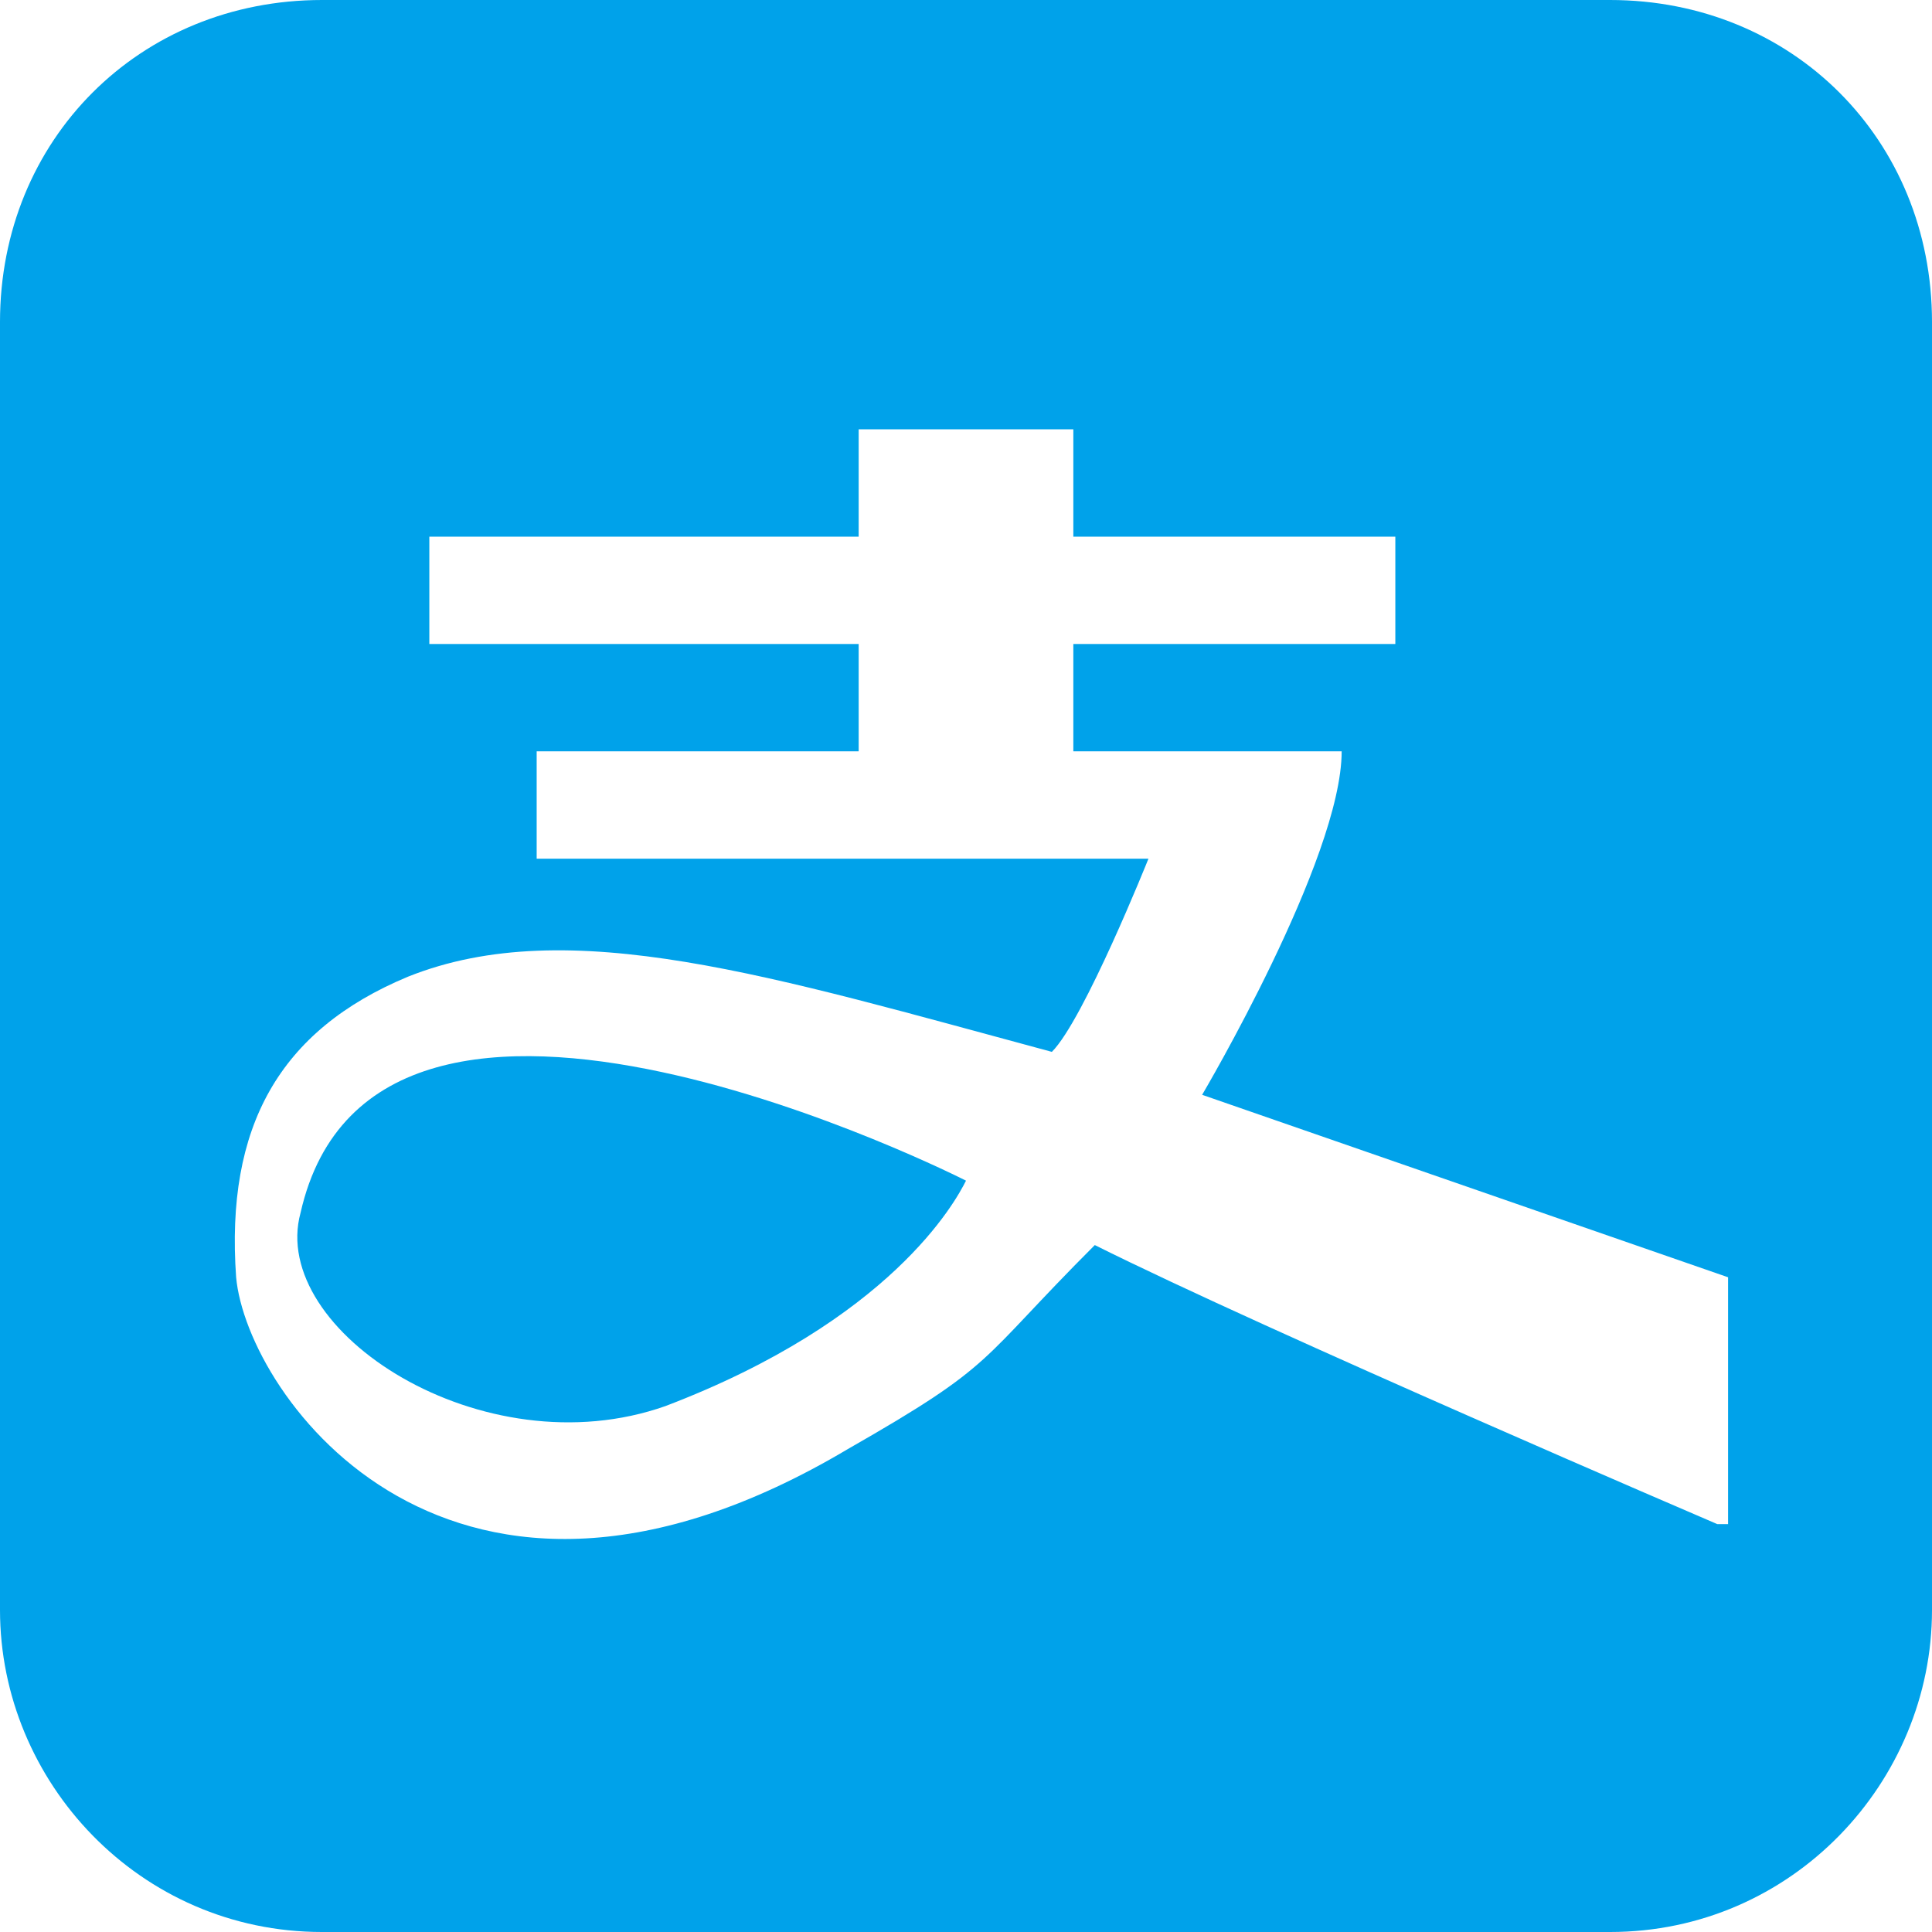
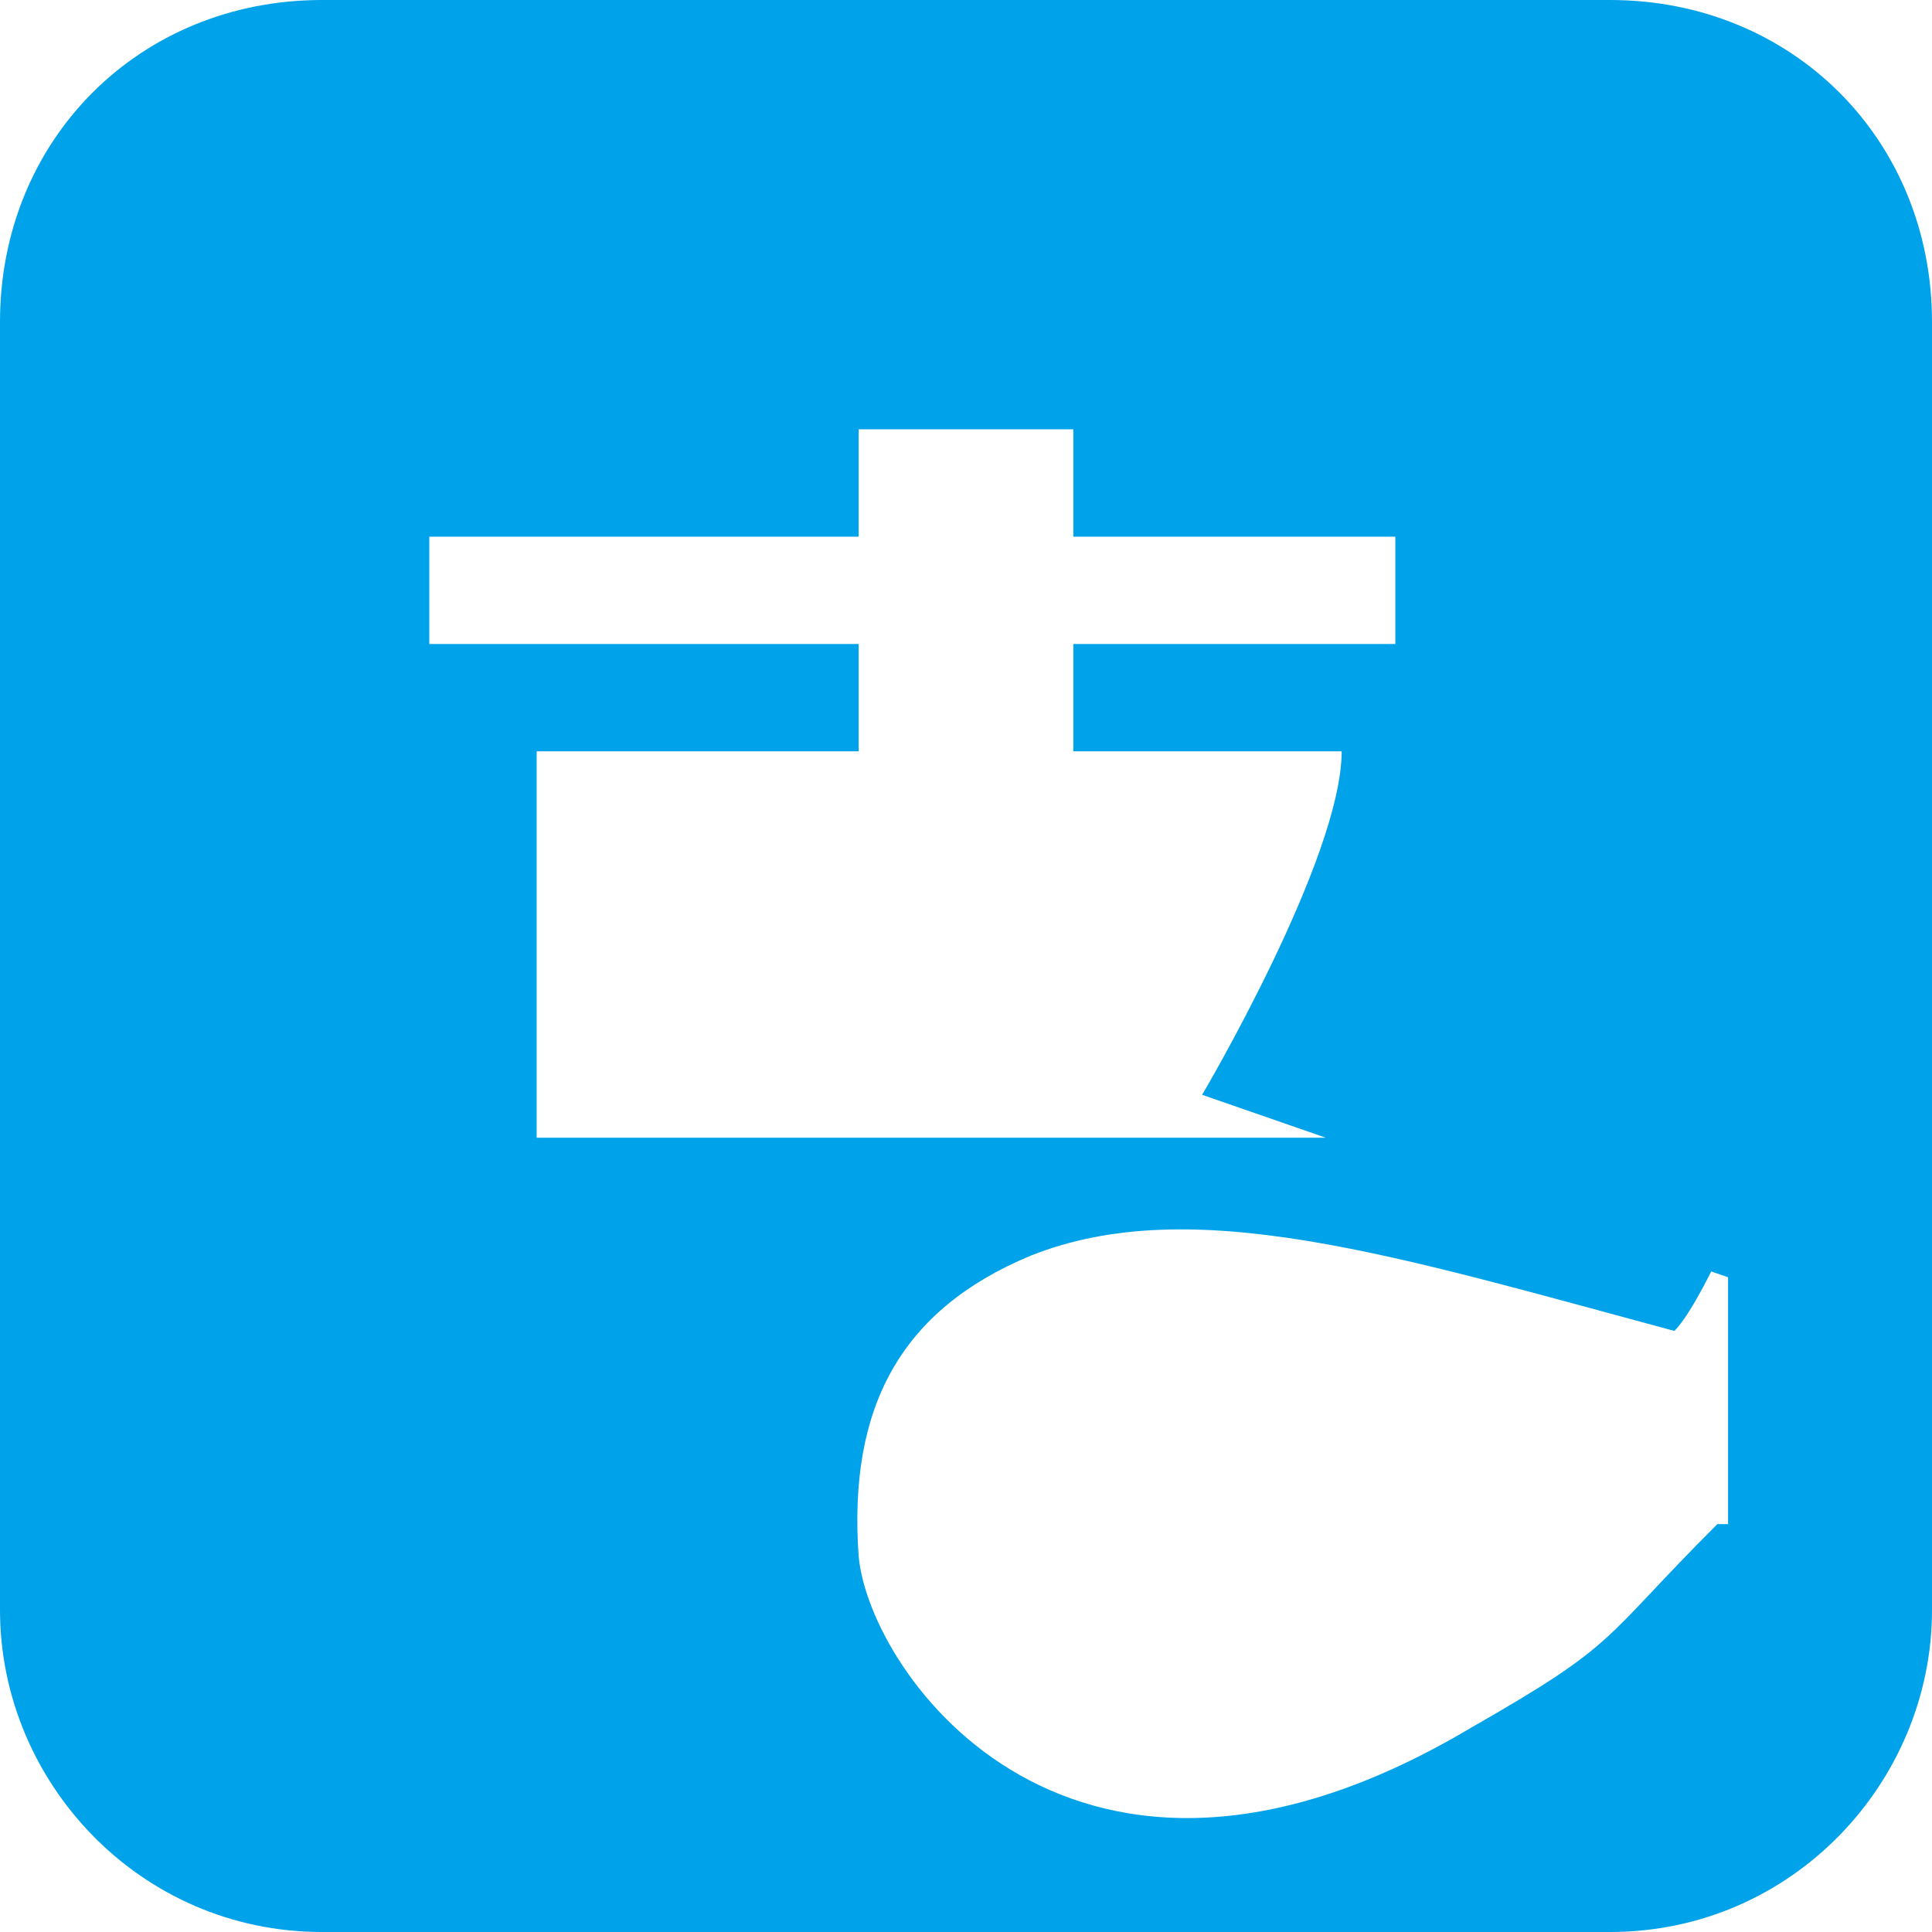
<svg xmlns="http://www.w3.org/2000/svg" t="1571384864133" class="icon" viewBox="0 0 1024 1024" version="1.1" p-id="4476" width="200" height="200">
  <defs>
    <style type="text/css" />
  </defs>
-   <path d="M159.289 642.844c-17.067 62.578 96.711 136.533 193.422 102.4 119.467-45.511 153.6-108.089 159.289-119.467 0 0-312.889-159.289-352.711 17.067z" fill="#00A2EA" p-id="4477" />
-   <path d="M853.333 0H170.667C73.956 0 0 73.956 0 170.667v682.667c0 91.022 73.956 170.667 170.667 170.667h682.667c96.711 0 170.667-79.644 170.667-170.667V170.667c0-96.711-73.956-170.667-170.667-170.667z m56.889 807.822s-238.933-102.4-329.956-147.911c-62.578 62.578-51.2 62.578-130.844 108.089-210.489 125.156-318.578-28.444-324.267-91.022-5.689-79.644 22.756-130.844 91.022-159.289 85.333-34.133 193.422 0 341.333 39.822 17.067-17.067 51.2-102.4 51.2-102.4H284.444V398.222h170.667V341.333H227.556V284.444h227.556V221.867c0-11.378-5.689 5.689 0 5.689h113.778v56.889h170.667v56.889h-170.667v56.889h142.222c0 56.889-73.956 182.044-73.956 182.044l278.756 96.711v130.844z" fill="#00A2EA" p-id="4478" />
+   <path d="M853.333 0H170.667C73.956 0 0 73.956 0 170.667v682.667c0 91.022 73.956 170.667 170.667 170.667h682.667c96.711 0 170.667-79.644 170.667-170.667V170.667c0-96.711-73.956-170.667-170.667-170.667z m56.889 807.822c-62.578 62.578-51.2 62.578-130.844 108.089-210.489 125.156-318.578-28.444-324.267-91.022-5.689-79.644 22.756-130.844 91.022-159.289 85.333-34.133 193.422 0 341.333 39.822 17.067-17.067 51.2-102.4 51.2-102.4H284.444V398.222h170.667V341.333H227.556V284.444h227.556V221.867c0-11.378-5.689 5.689 0 5.689h113.778v56.889h170.667v56.889h-170.667v56.889h142.222c0 56.889-73.956 182.044-73.956 182.044l278.756 96.711v130.844z" fill="#00A2EA" p-id="4478" />
</svg>